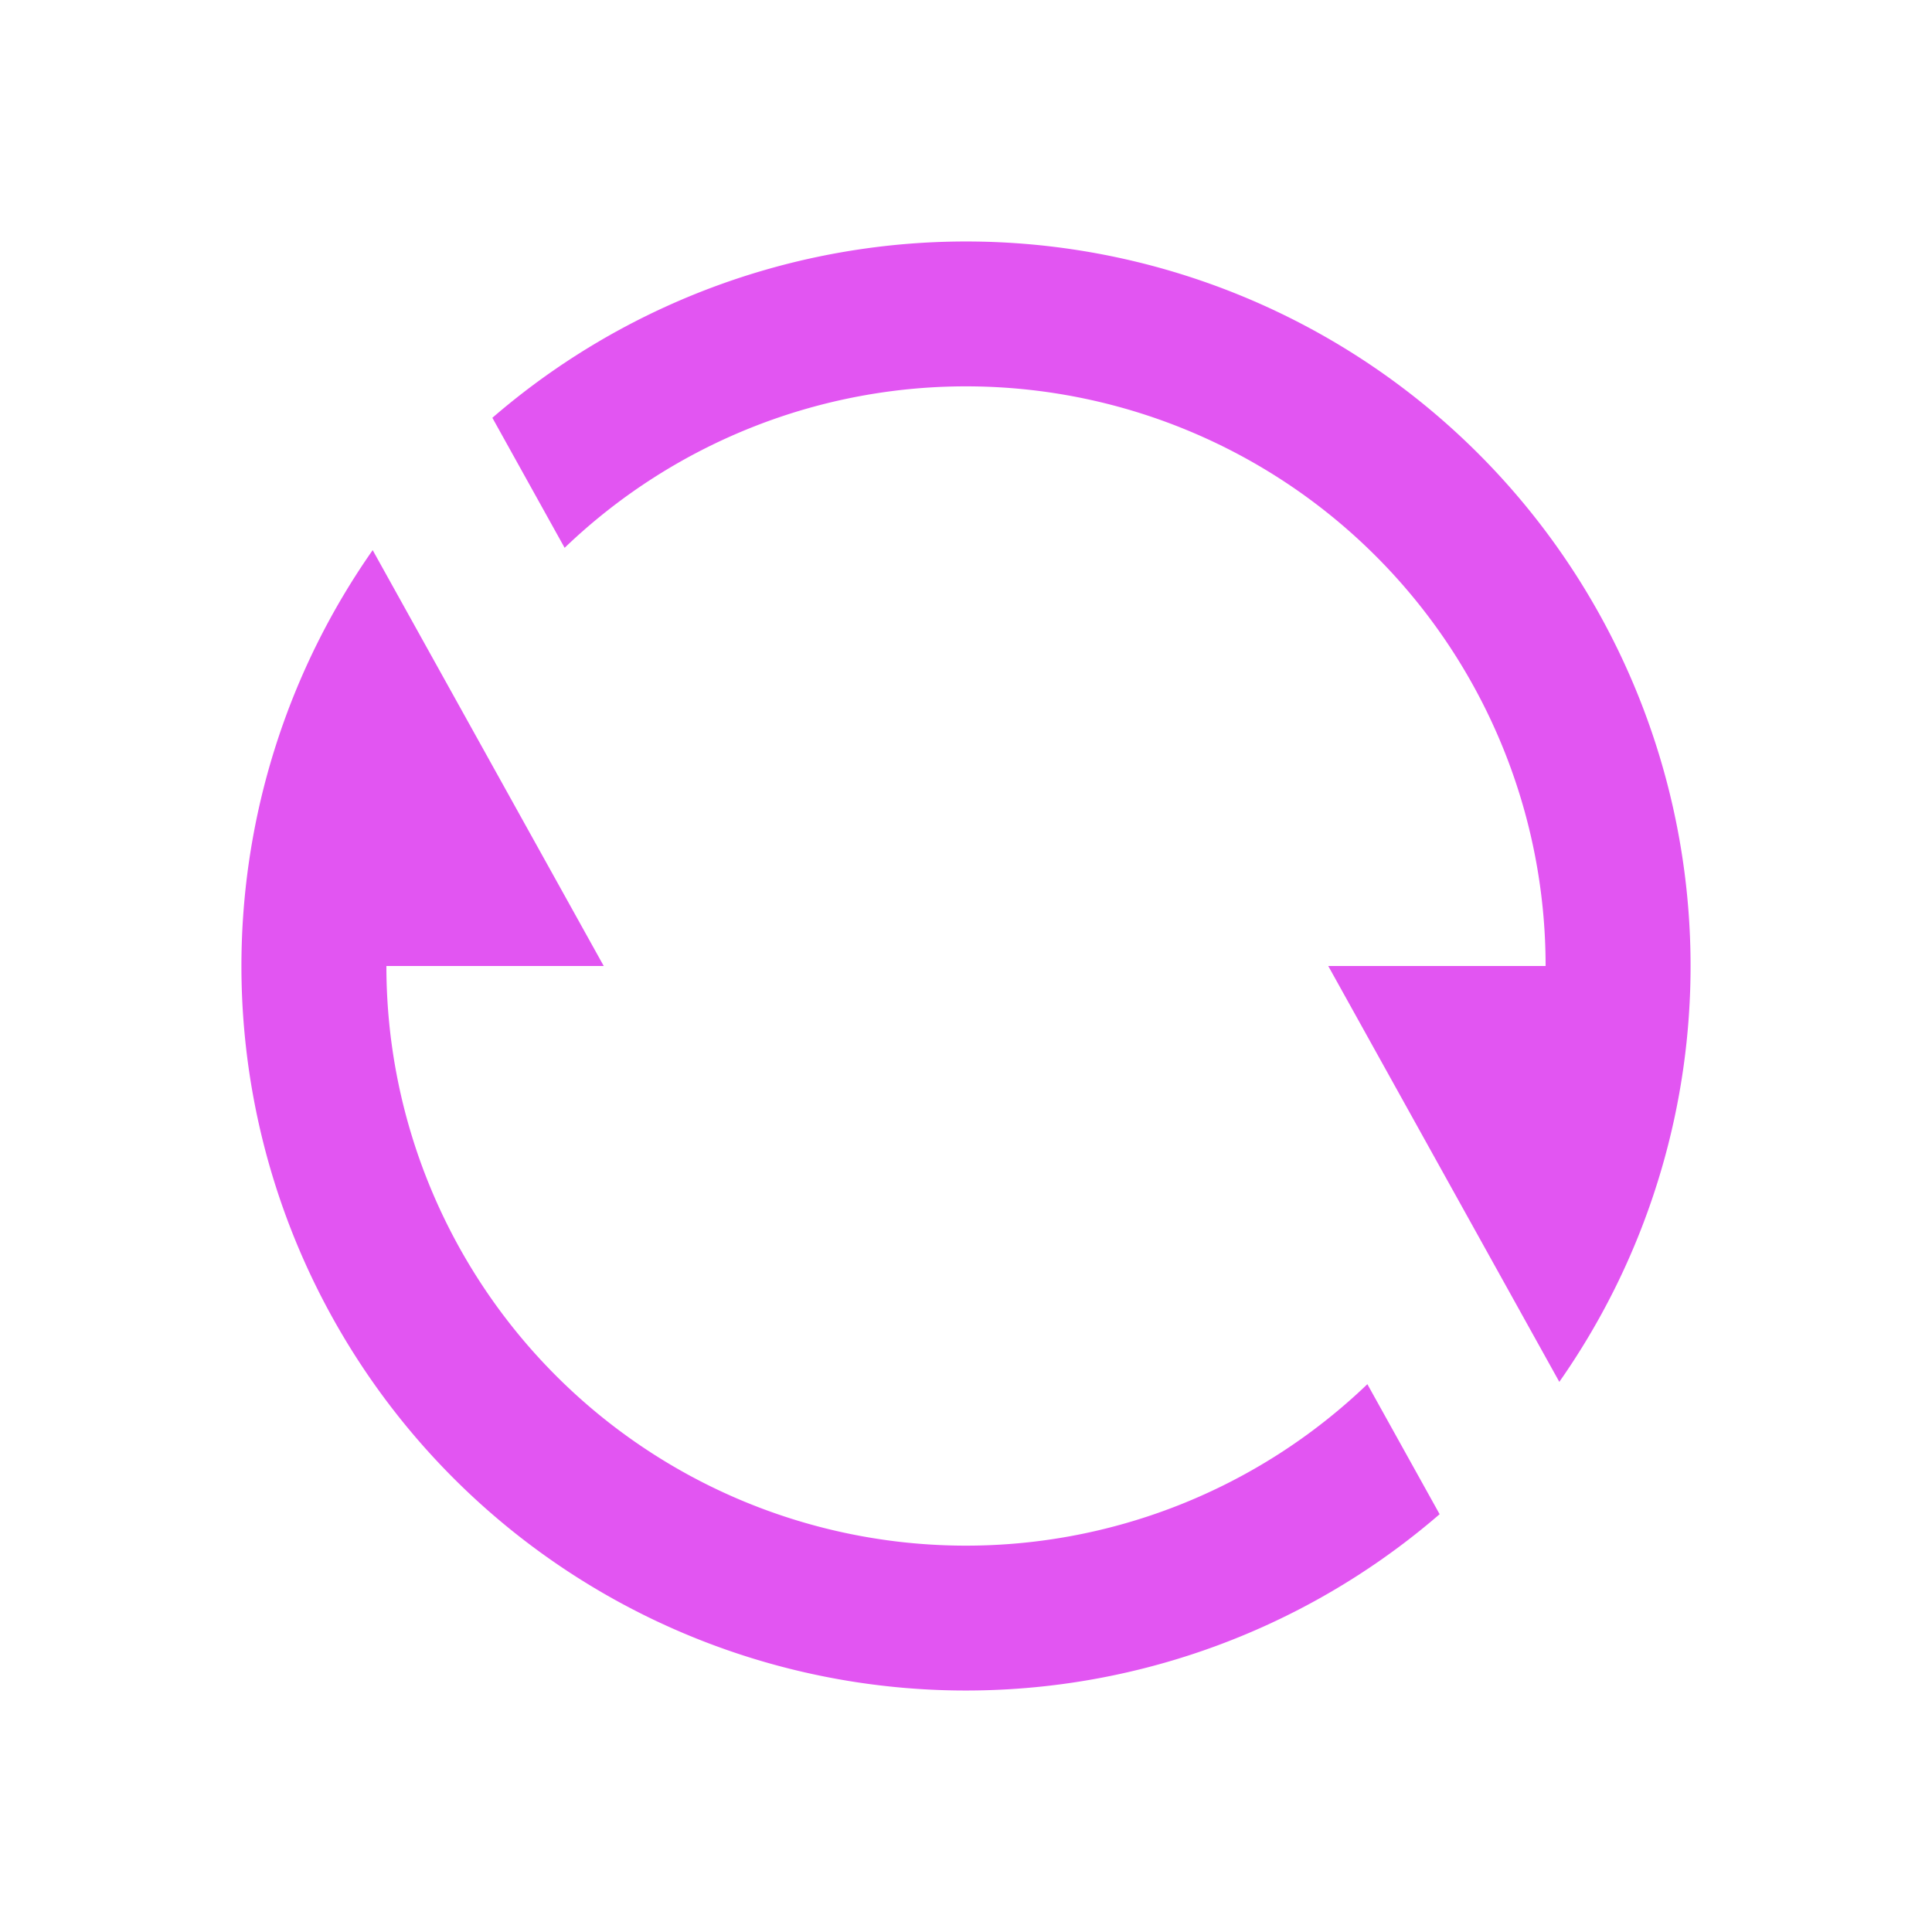
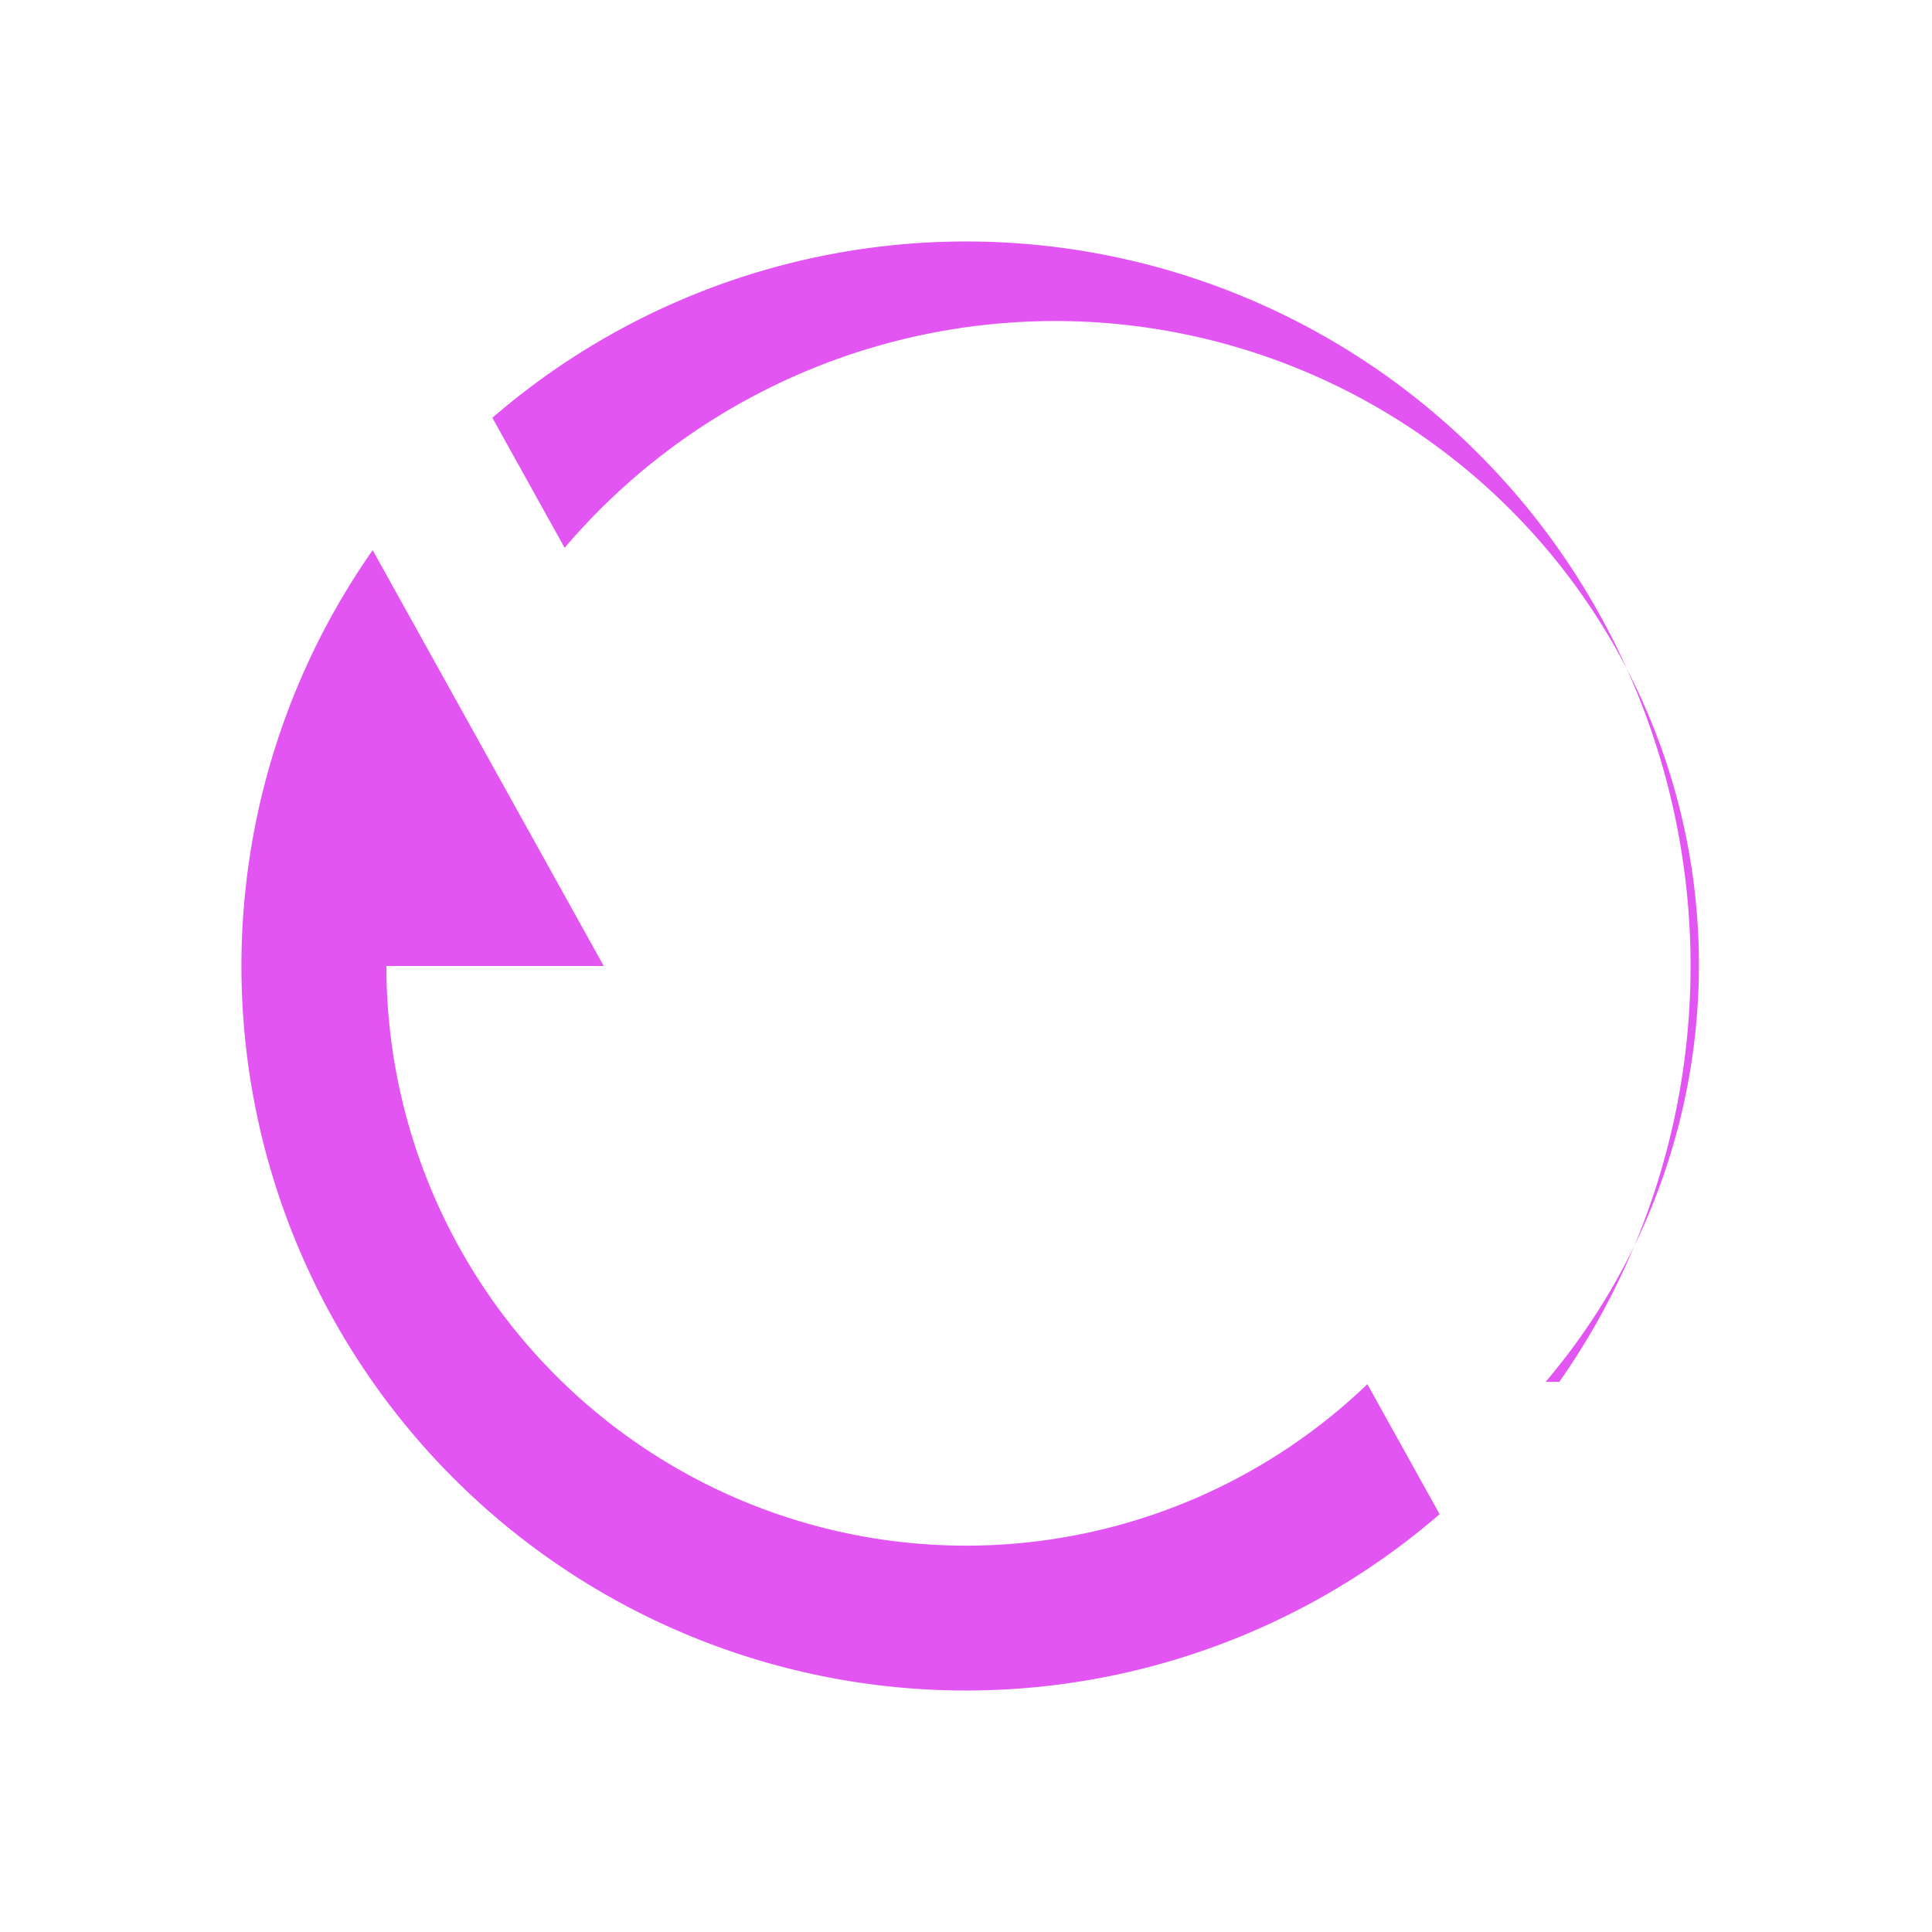
<svg xmlns="http://www.w3.org/2000/svg" width="20" height="20" fill="none">
-   <path fill="#E255F2" d="M5.097 4.325a7.5 7.5 0 0 1 11.045 9.98L13.75 10H16A6 6 0 0 0 5.845 5.671l-.748-1.346Zm9.806 11.35a7.5 7.5 0 0 1-11.045-9.98L6.25 10H4a6 6 0 0 0 10.155 4.329l.748 1.346Z" />
+   <path fill="#E255F2" d="M5.097 4.325a7.5 7.5 0 0 1 11.045 9.98H16A6 6 0 0 0 5.845 5.671l-.748-1.346Zm9.806 11.35a7.5 7.5 0 0 1-11.045-9.98L6.25 10H4a6 6 0 0 0 10.155 4.329l.748 1.346Z" />
</svg>